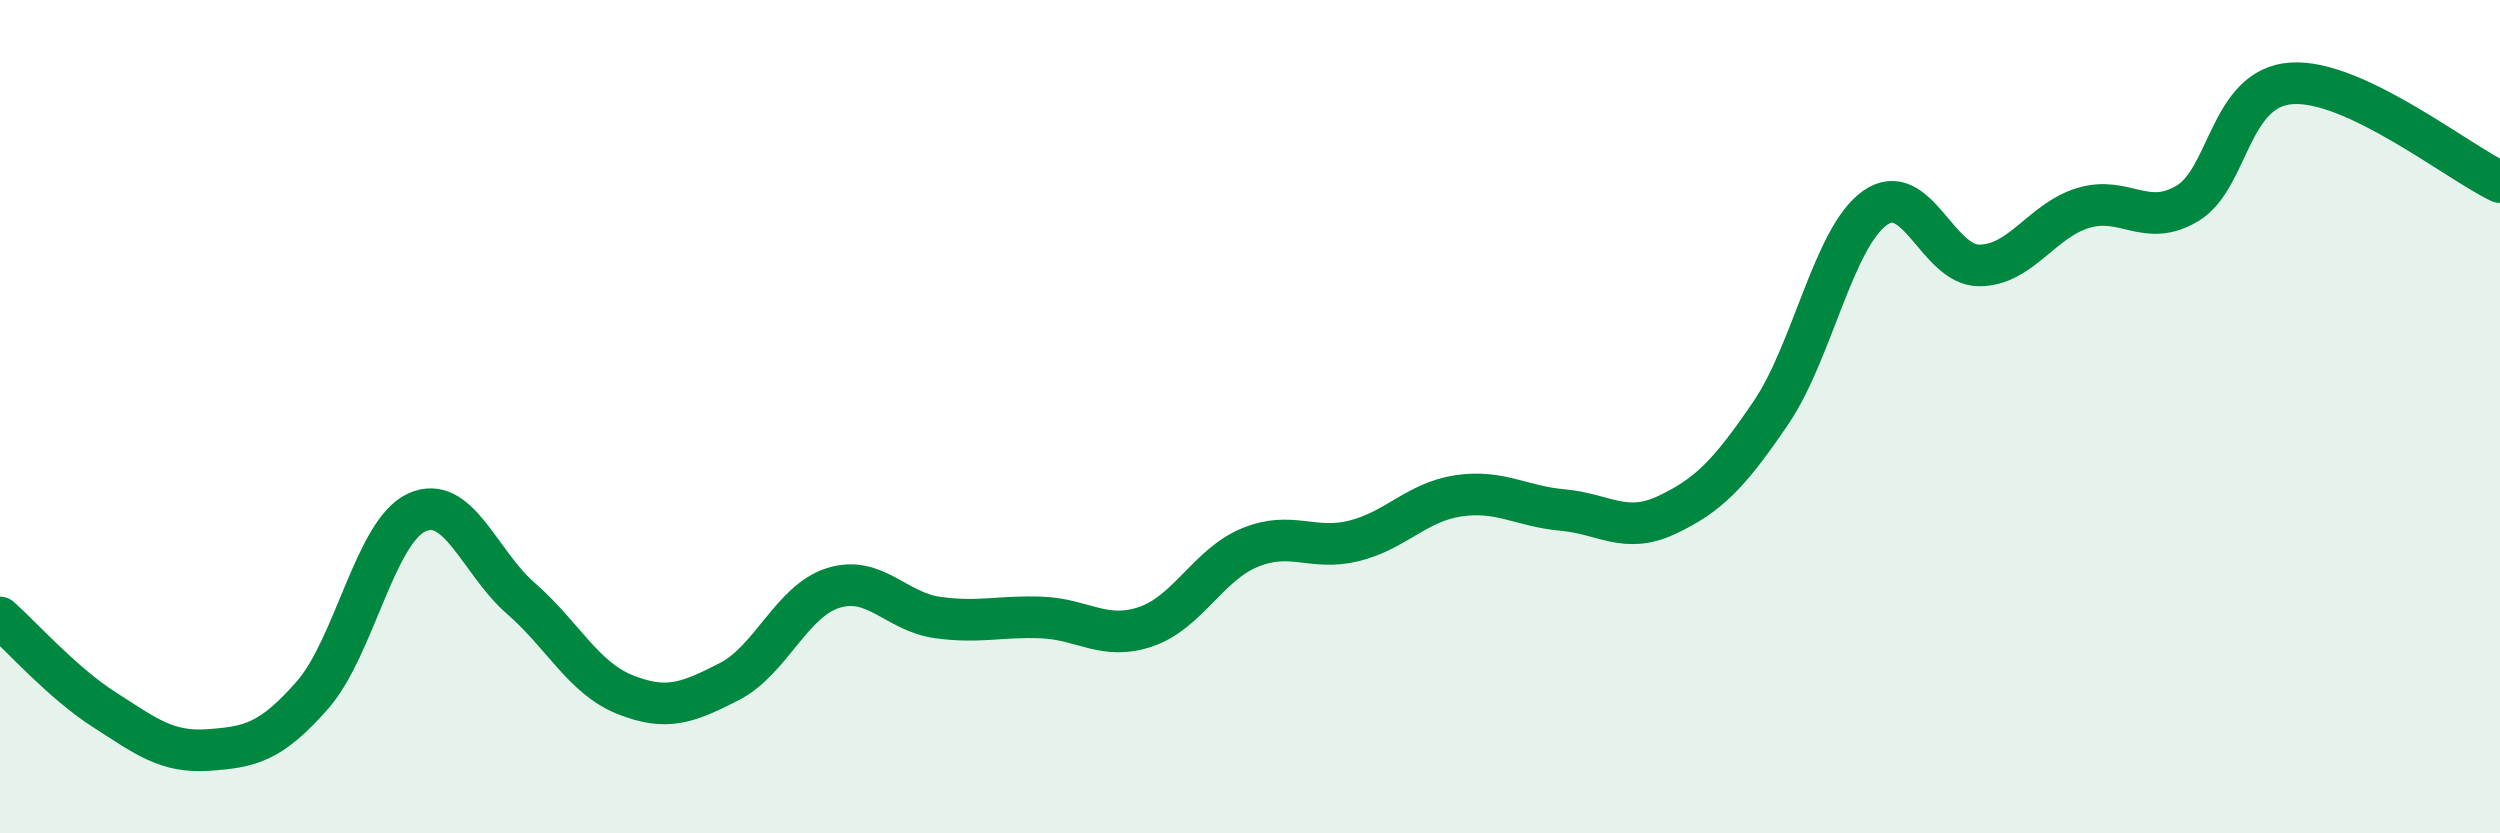
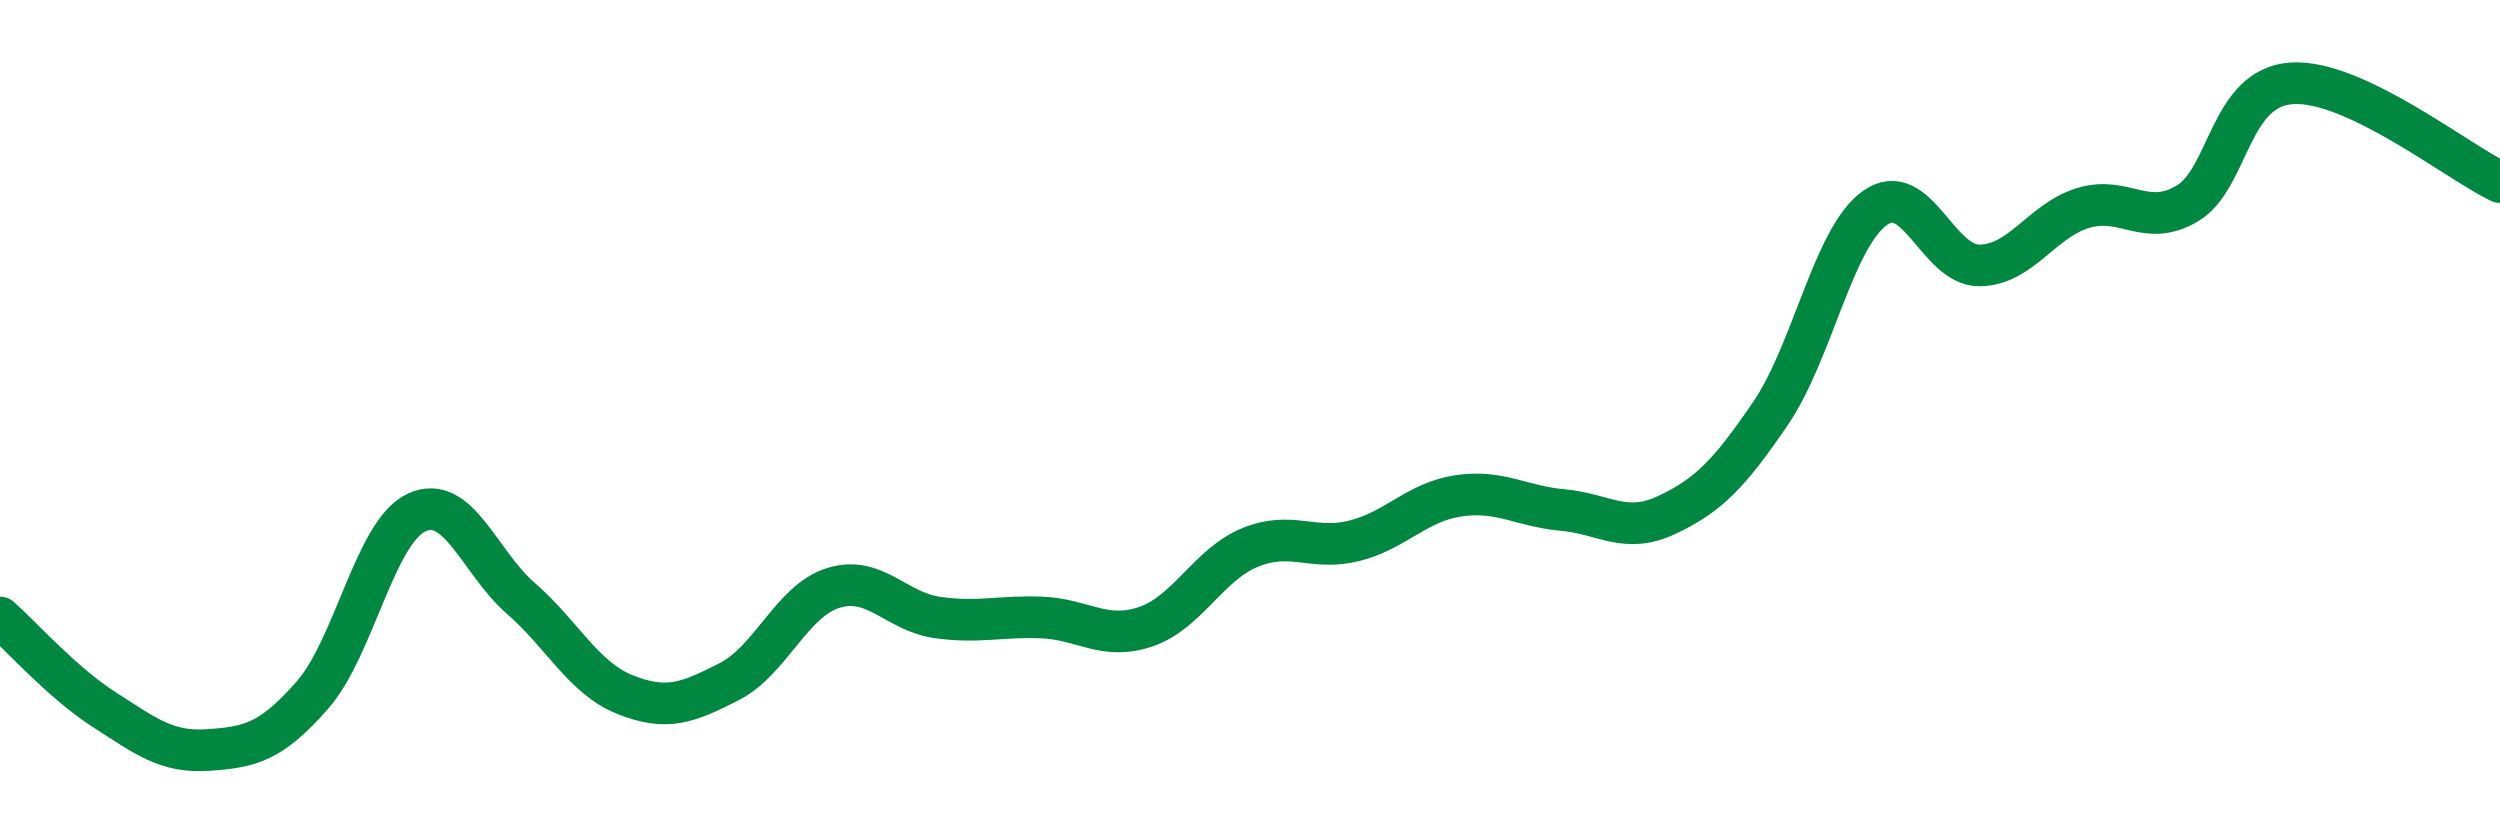
<svg xmlns="http://www.w3.org/2000/svg" width="60" height="20" viewBox="0 0 60 20">
-   <path d="M 0,14.82 C 0.5,15.26 1.5,16.39 2.5,17.03 C 3.5,17.67 4,18.07 5,18 C 6,17.93 6.5,17.82 7.5,16.68 C 8.5,15.54 9,12.76 10,12.3 C 11,11.84 11.5,13.49 12.5,14.36 C 13.5,15.23 14,16.27 15,16.67 C 16,17.07 16.5,16.87 17.5,16.36 C 18.5,15.85 19,14.42 20,14.11 C 21,13.8 21.5,14.68 22.5,14.82 C 23.5,14.96 24,14.78 25,14.82 C 26,14.86 26.5,15.38 27.5,15.04 C 28.5,14.7 29,13.55 30,13.14 C 31,12.73 31.5,13.23 32.5,12.98 C 33.5,12.73 34,12.05 35,11.9 C 36,11.75 36.5,12.15 37.5,12.24 C 38.5,12.33 39,12.83 40,12.36 C 41,11.89 41.5,11.38 42.5,9.91 C 43.5,8.44 44,5.7 45,4.99 C 46,4.28 46.5,6.37 47.5,6.37 C 48.5,6.37 49,5.29 50,4.99 C 51,4.69 51.5,5.48 52.5,4.88 C 53.5,4.28 53.5,2.1 55,2 C 56.5,1.9 59,3.9 60,4.37L60 20L0 20Z" fill="#008740" opacity="0.1" stroke-linecap="round" stroke-linejoin="round" />
  <path d="M 0,14.82 C 0.5,15.26 1.5,16.39 2.5,17.03 C 3.5,17.67 4,18.07 5,18 C 6,17.93 6.5,17.82 7.5,16.68 C 8.5,15.54 9,12.76 10,12.3 C 11,11.84 11.5,13.49 12.5,14.36 C 13.5,15.23 14,16.27 15,16.67 C 16,17.07 16.5,16.87 17.5,16.36 C 18.5,15.85 19,14.42 20,14.11 C 21,13.8 21.5,14.68 22.5,14.82 C 23.5,14.96 24,14.78 25,14.82 C 26,14.86 26.5,15.38 27.5,15.04 C 28.5,14.7 29,13.55 30,13.14 C 31,12.73 31.5,13.23 32.5,12.98 C 33.5,12.73 34,12.05 35,11.9 C 36,11.75 36.5,12.15 37.5,12.24 C 38.5,12.33 39,12.83 40,12.36 C 41,11.89 41.5,11.38 42.5,9.91 C 43.5,8.44 44,5.7 45,4.99 C 46,4.28 46.5,6.37 47.5,6.37 C 48.5,6.37 49,5.29 50,4.99 C 51,4.69 51.5,5.48 52.5,4.88 C 53.5,4.28 53.5,2.1 55,2 C 56.5,1.9 59,3.9 60,4.37" stroke="#008740" stroke-width="1" fill="none" stroke-linecap="round" stroke-linejoin="round" />
</svg>